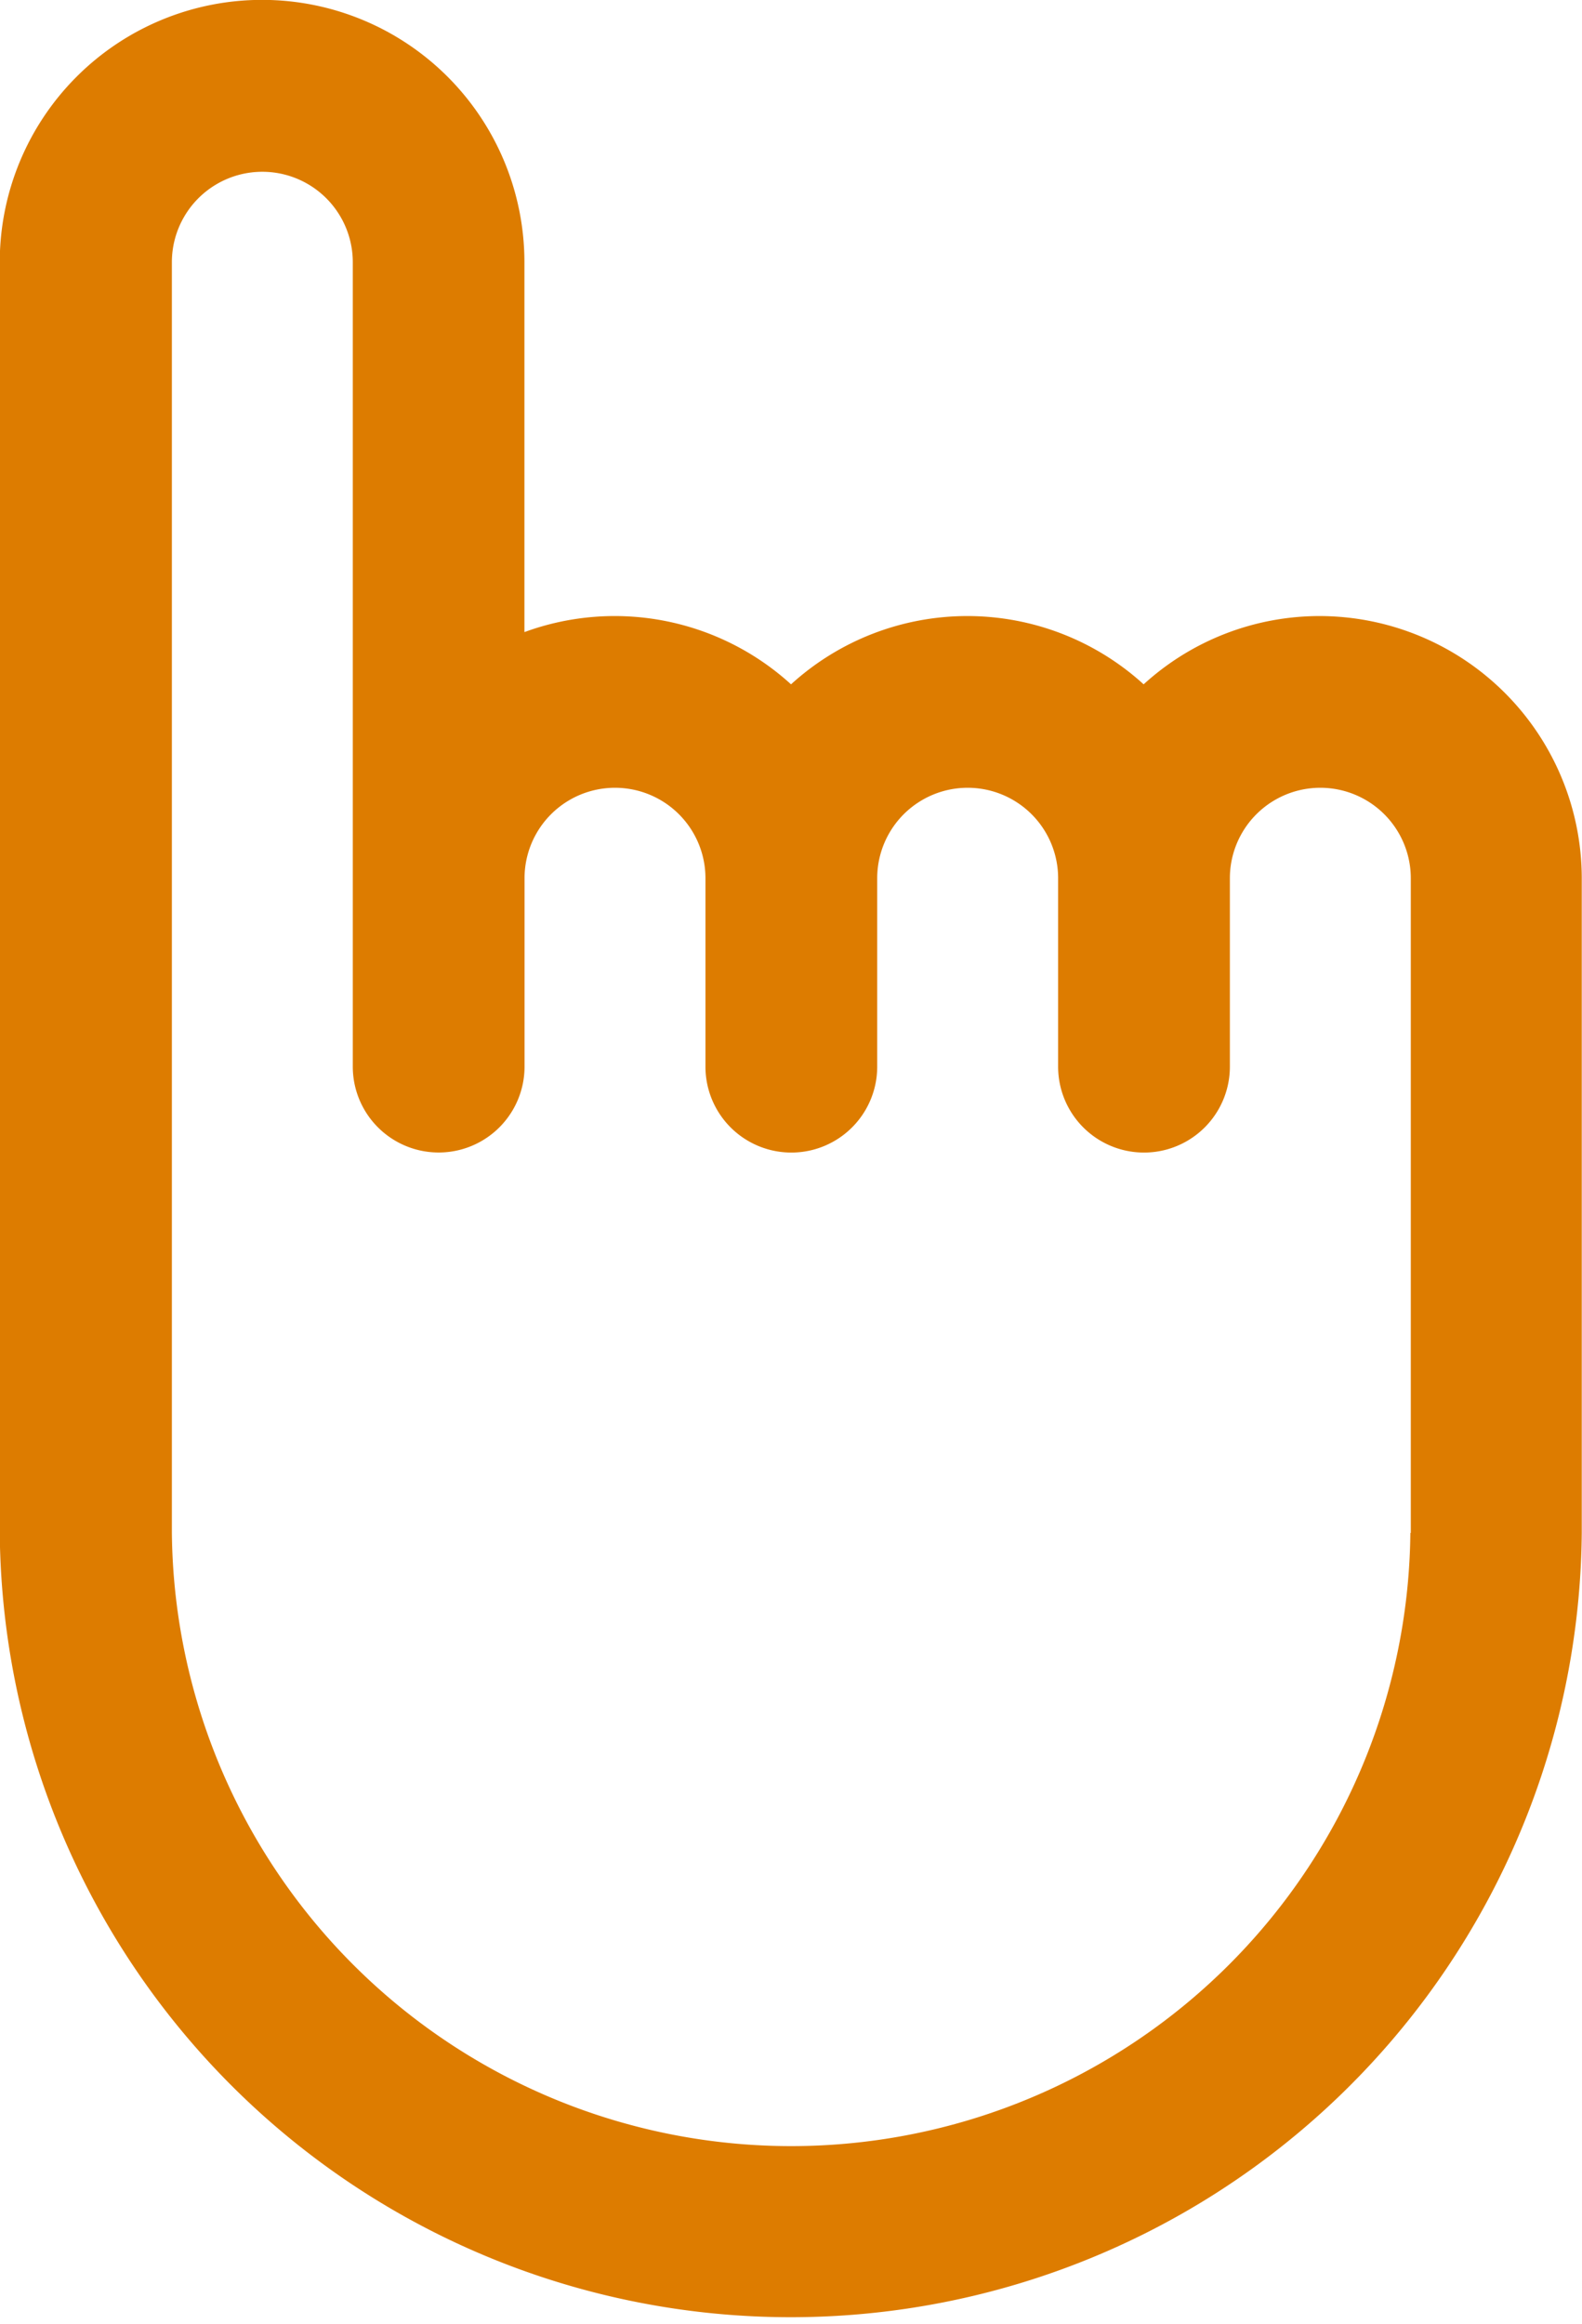
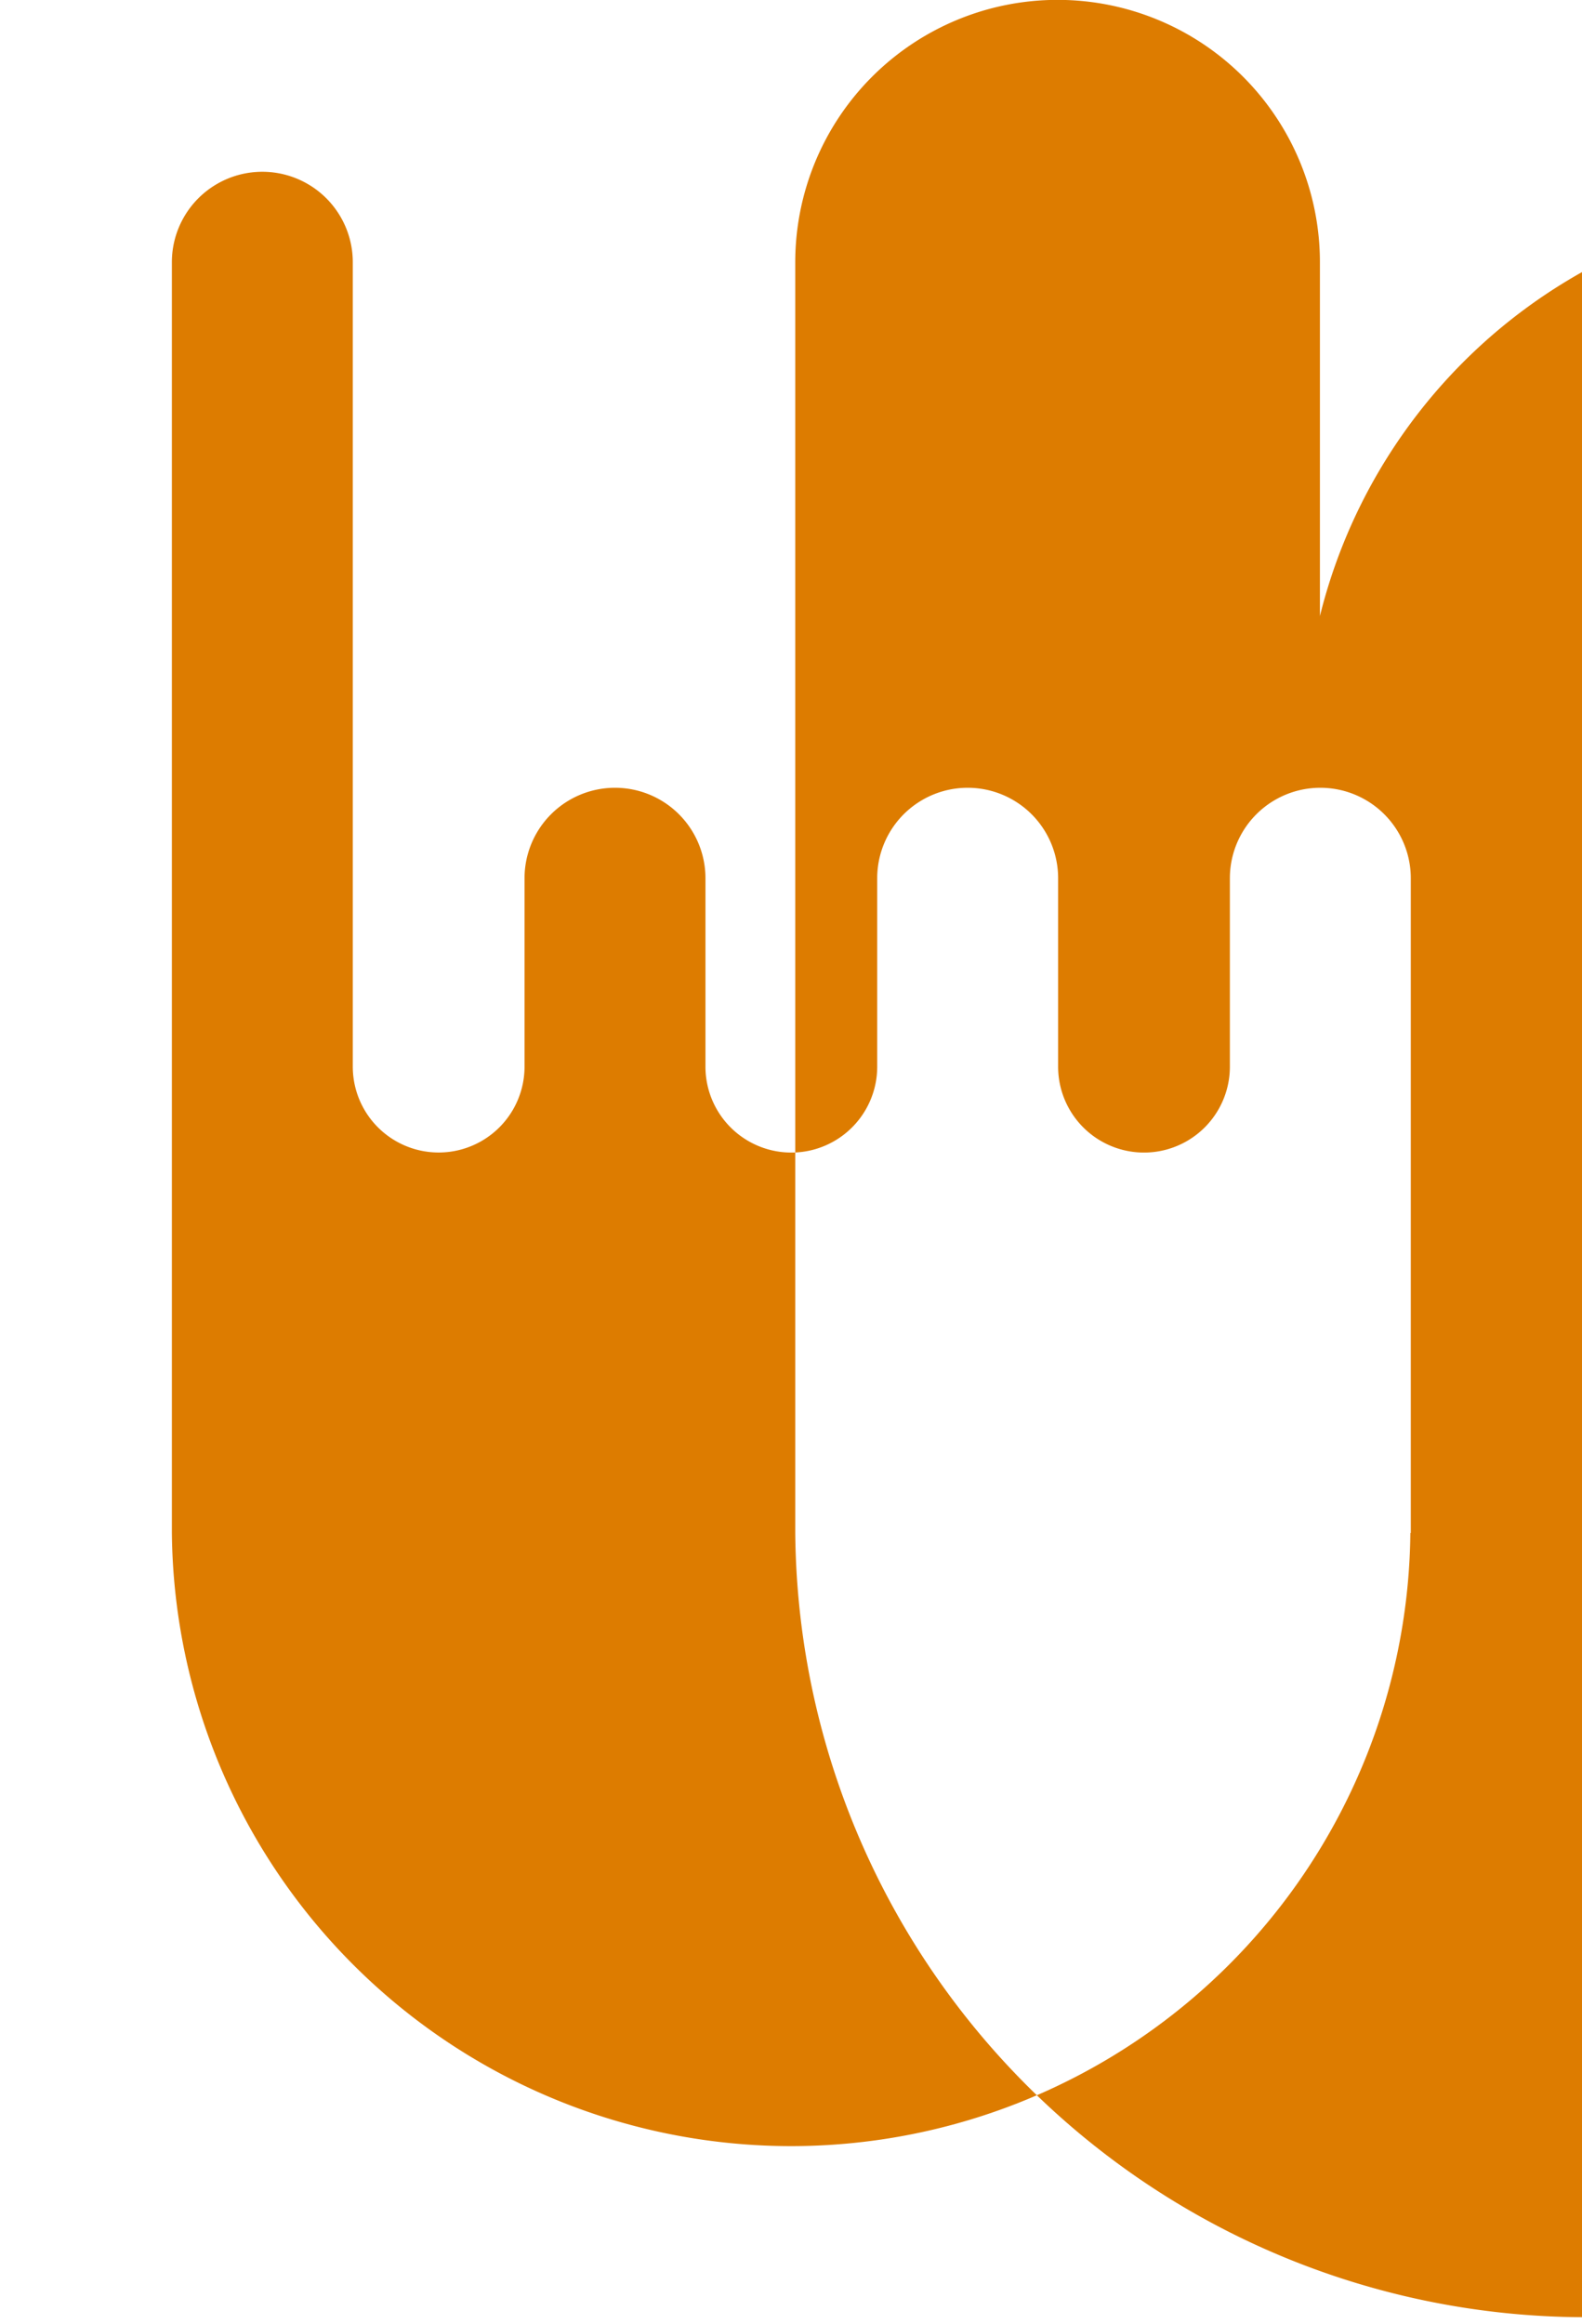
<svg xmlns="http://www.w3.org/2000/svg" width="26.233" height="38.531" viewBox="0 0 26.233 38.531">
  <defs>
    <style>.a{fill:#dd7c00;}</style>
  </defs>
-   <path class="a" d="M54.272,10.214a4.33,4.33,0,0,0-2.923,1.132,4.341,4.341,0,0,0-5.847,0,4.343,4.343,0,0,0-4.421-.866V4.348a4.348,4.348,0,1,0-8.7,0V25.416a13.117,13.117,0,0,0,26.233,0V14.561A4.352,4.352,0,0,0,54.272,10.214Zm1.5,15.2a10.269,10.269,0,0,1-20.537,0V4.348a1.5,1.5,0,1,1,3,0V17.684a1.424,1.424,0,0,0,2.848,0V14.561a1.5,1.5,0,1,1,3,0v3.124a1.424,1.424,0,1,0,2.848,0V14.561a1.5,1.5,0,0,1,3,0v3.124a1.424,1.424,0,1,0,2.848,0V14.561a1.5,1.5,0,0,1,3,0V25.416Z" transform="translate(-32.385)" />
+   <path class="a" d="M54.272,10.214V4.348a4.348,4.348,0,1,0-8.7,0V25.416a13.117,13.117,0,0,0,26.233,0V14.561A4.352,4.352,0,0,0,54.272,10.214Zm1.5,15.2a10.269,10.269,0,0,1-20.537,0V4.348a1.5,1.5,0,1,1,3,0V17.684a1.424,1.424,0,0,0,2.848,0V14.561a1.5,1.5,0,1,1,3,0v3.124a1.424,1.424,0,1,0,2.848,0V14.561a1.5,1.5,0,0,1,3,0v3.124a1.424,1.424,0,1,0,2.848,0V14.561a1.5,1.5,0,0,1,3,0V25.416Z" transform="translate(-32.385)" />
</svg>